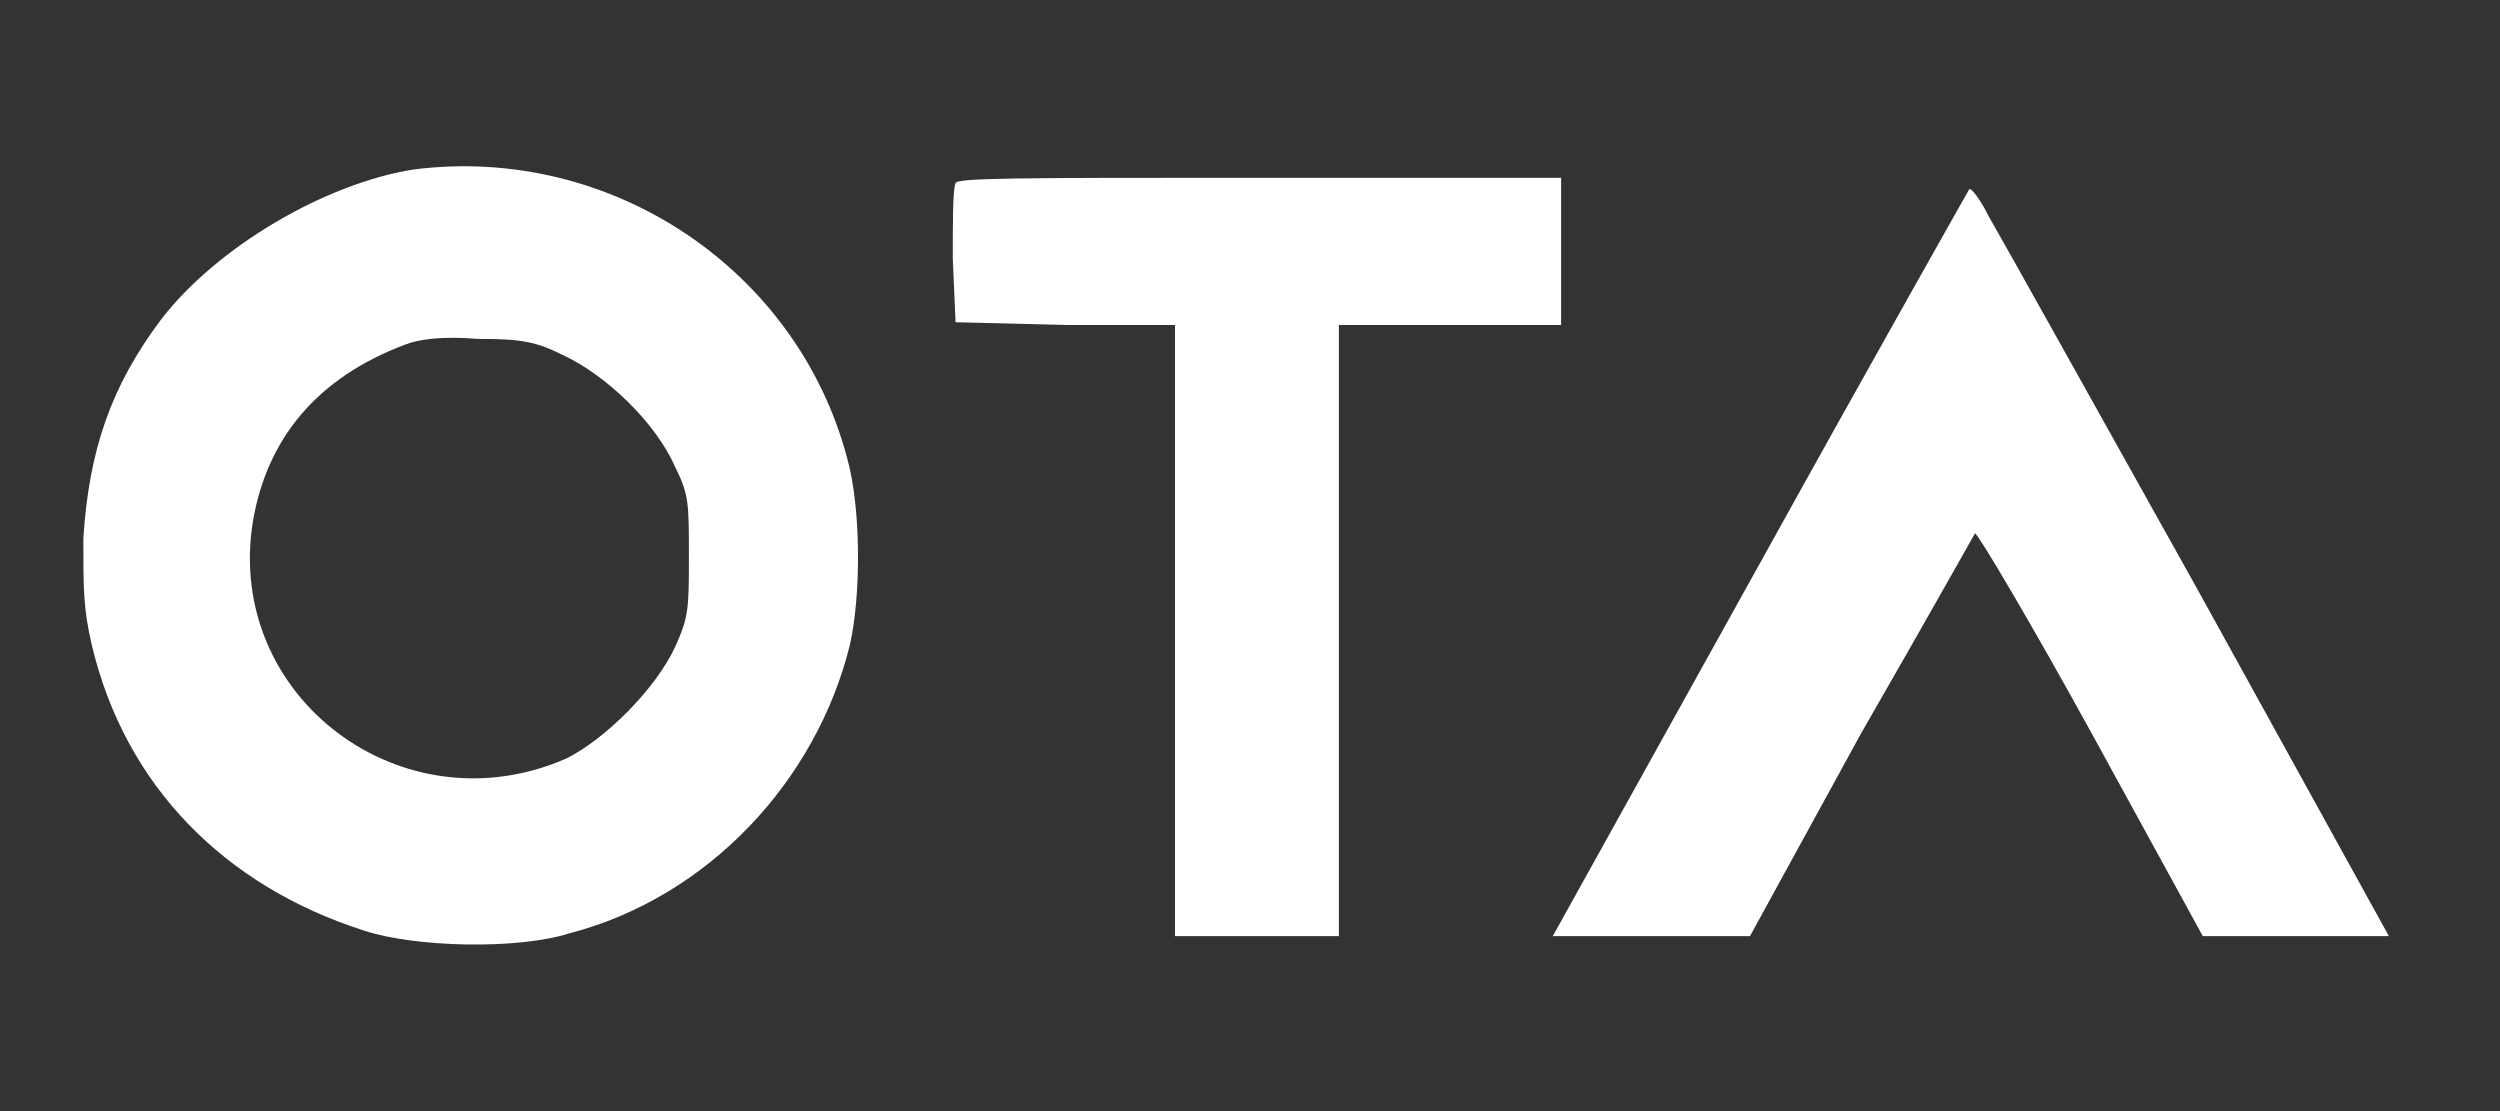
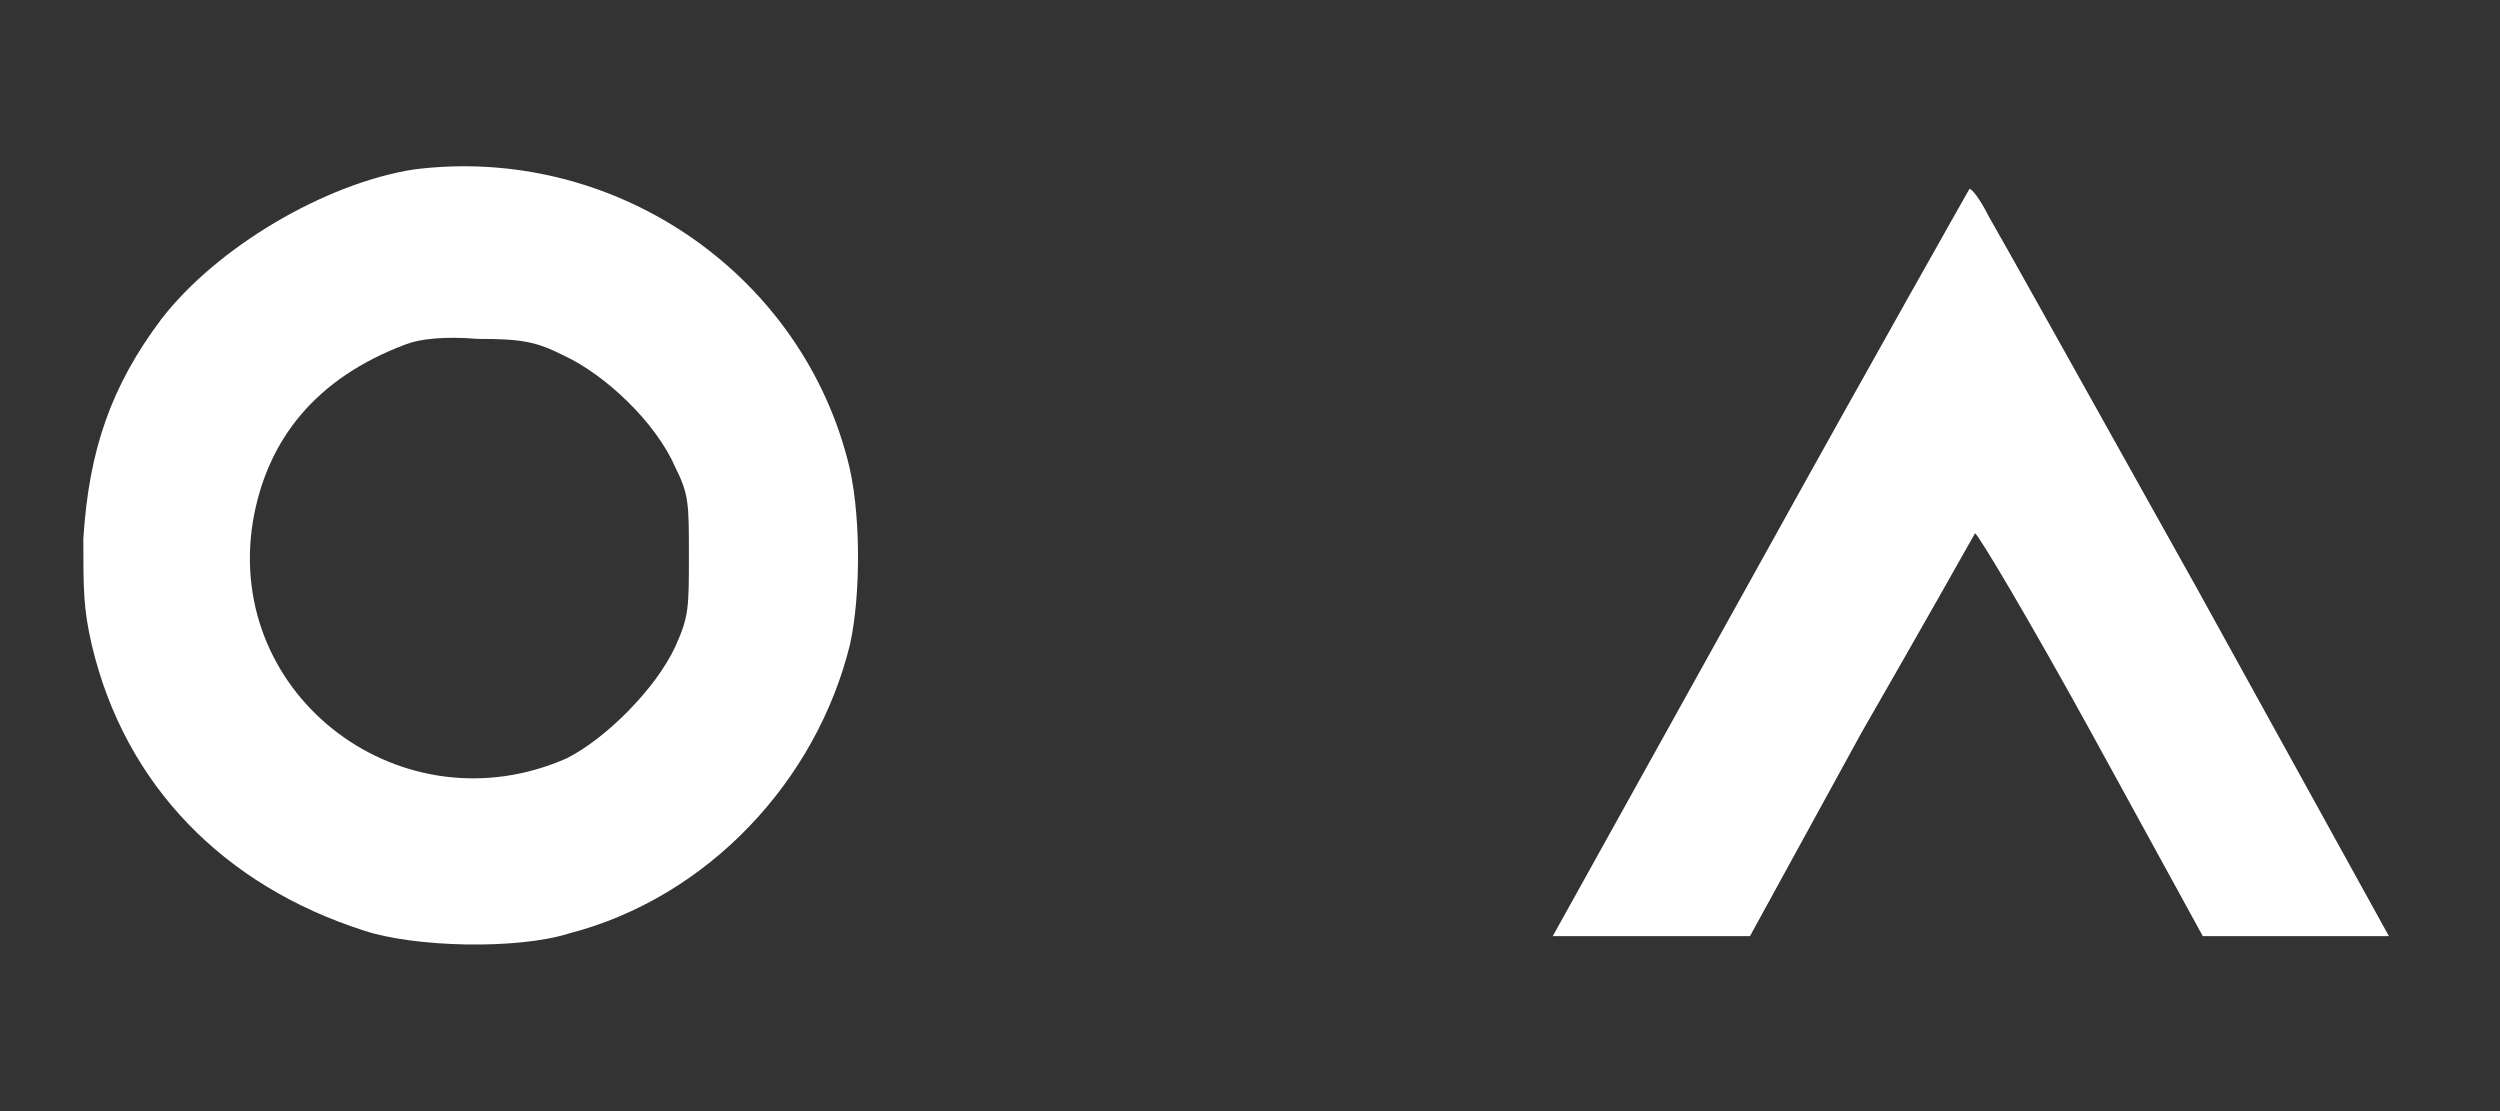
<svg xmlns="http://www.w3.org/2000/svg" version="1.2" viewBox="0 0 90 40" width="90" height="40">
  <rect x="0" y="0" width="90" height="40" fill="#333333" stroke="none" />
  <title>New Project</title>
  <style>
		.s0 { fill: #ffffff } 
	</style>
  <path id="Layer" fill-rule="evenodd" class="s0" d="m30.5 16.5c0.5 1.8 0.5 4.9 0.1 6.7-1.2 4.9-5.1 9.1-10.1 10.4-1.9 0.6-5.6 0.5-7.4-0.1-5-1.6-8.6-5.2-9.8-10.3-0.3-1.3-0.3-2-0.3-3.8 0.2-3.2 1-5.5 2.8-7.9 2-2.6 5.9-4.9 9.1-5.4 7.1-0.9 13.8 3.6 15.6 10.4zm-13.3-4.3c-1.2-0.1-2.1 0-2.6 0.2-3.2 1.2-5 3.4-5.5 6.4-1 6.3 5.4 11.1 11.3 8.5 1.4-0.7 3.2-2.5 3.9-4 0.5-1.1 0.5-1.4 0.5-3.3 0-1.9 0-2.2-0.5-3.2-0.7-1.6-2.5-3.3-4-4-1-0.5-1.5-0.6-3.1-0.6z" />
-   <path id="Layer" class="s0" d="m34.4 6.6c-0.1 0.2-0.1 1.4-0.1 2.7l0.1 2.3 4 0.1h3.9v11 11h3 2.9v-11-11h4.1 3.9v-2.6-2.7h-10.8c-8.8 0-11 0-11 0.2z" />
  <path id="Layer" class="s0" d="m63.4 20.2l-7.5 13.5h3.6 3.5l4-7.3c2.3-4 4.1-7.2 4.1-7.2 0.1 0 2 3.2 4.2 7.2l4 7.3h3.3 3.4l-6.9-12.5c-3.8-6.8-7.2-12.9-7.5-13.4-0.3-0.6-0.6-1-0.7-1 0 0-3.4 6-7.5 13.4z" />
</svg>